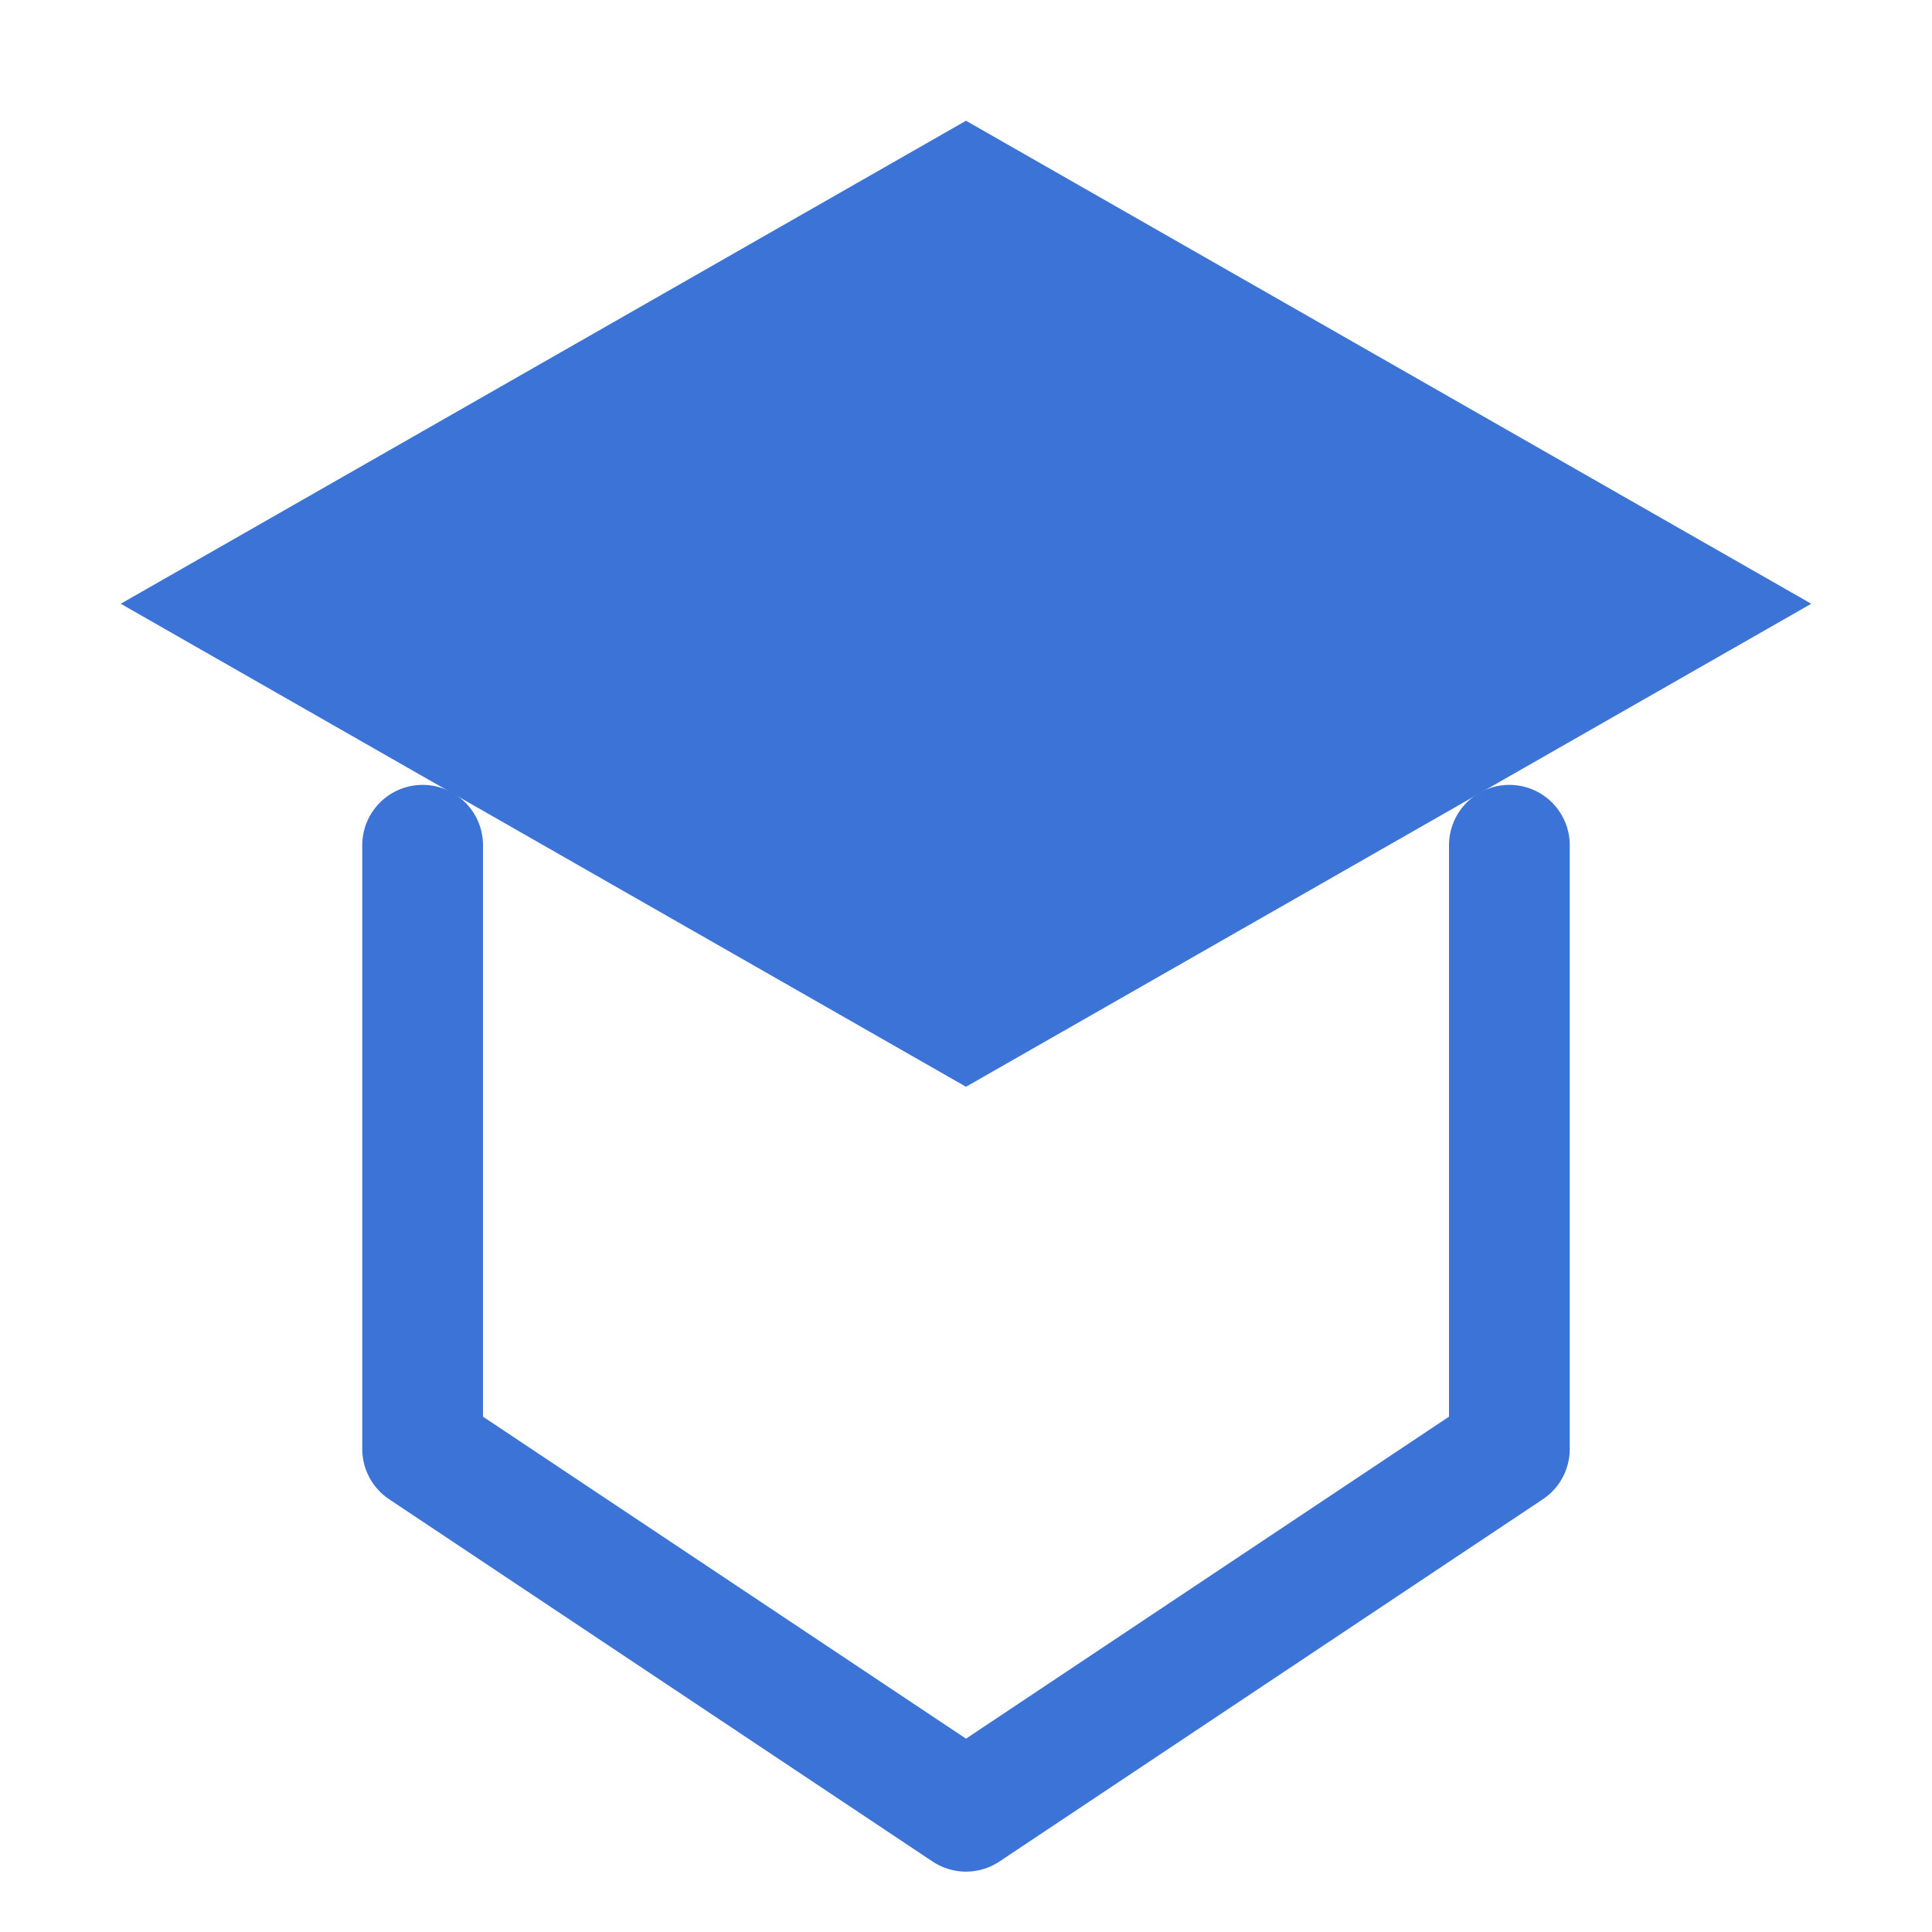
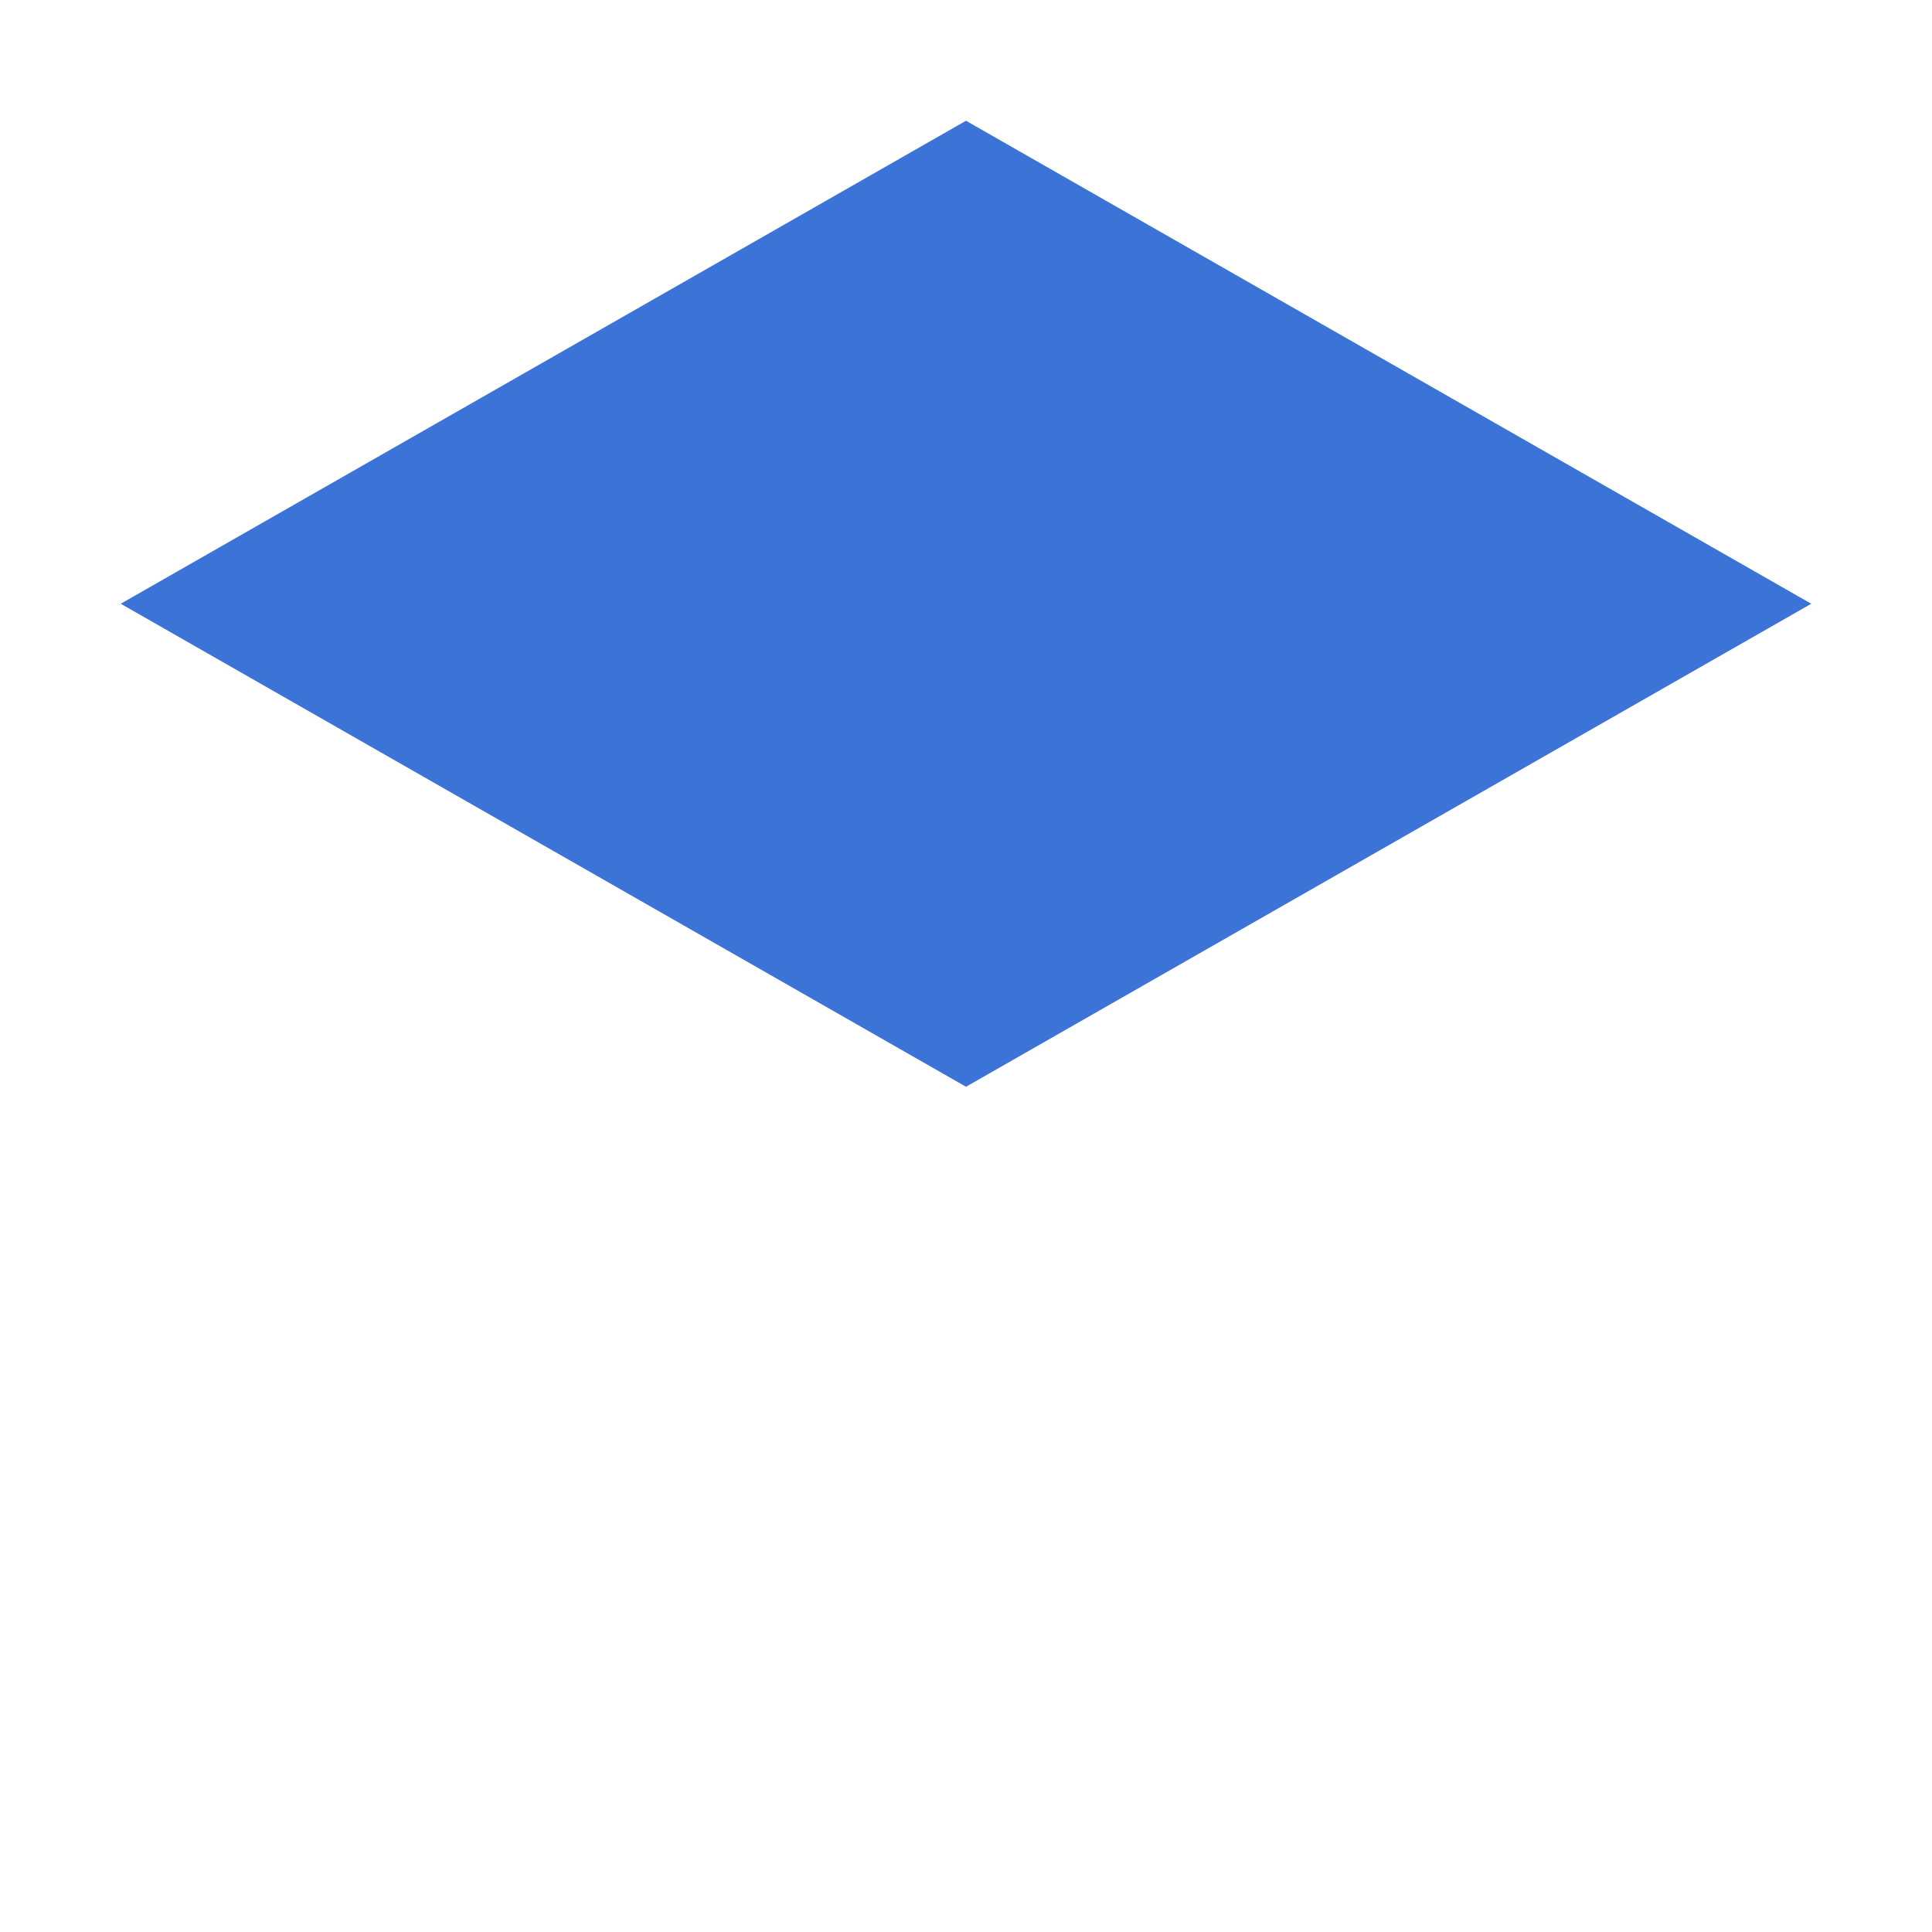
<svg xmlns="http://www.w3.org/2000/svg" width="32" height="32" viewBox="0 0 32 32" fill="none">
  <path d="M16 2L2 10L16 18L30 10L16 2Z" fill="#3b73d6" />
-   <path d="M7 14V24L16 30L25 24V14" stroke="#3b73d6" stroke-width="2" stroke-linecap="round" stroke-linejoin="round" />
</svg>